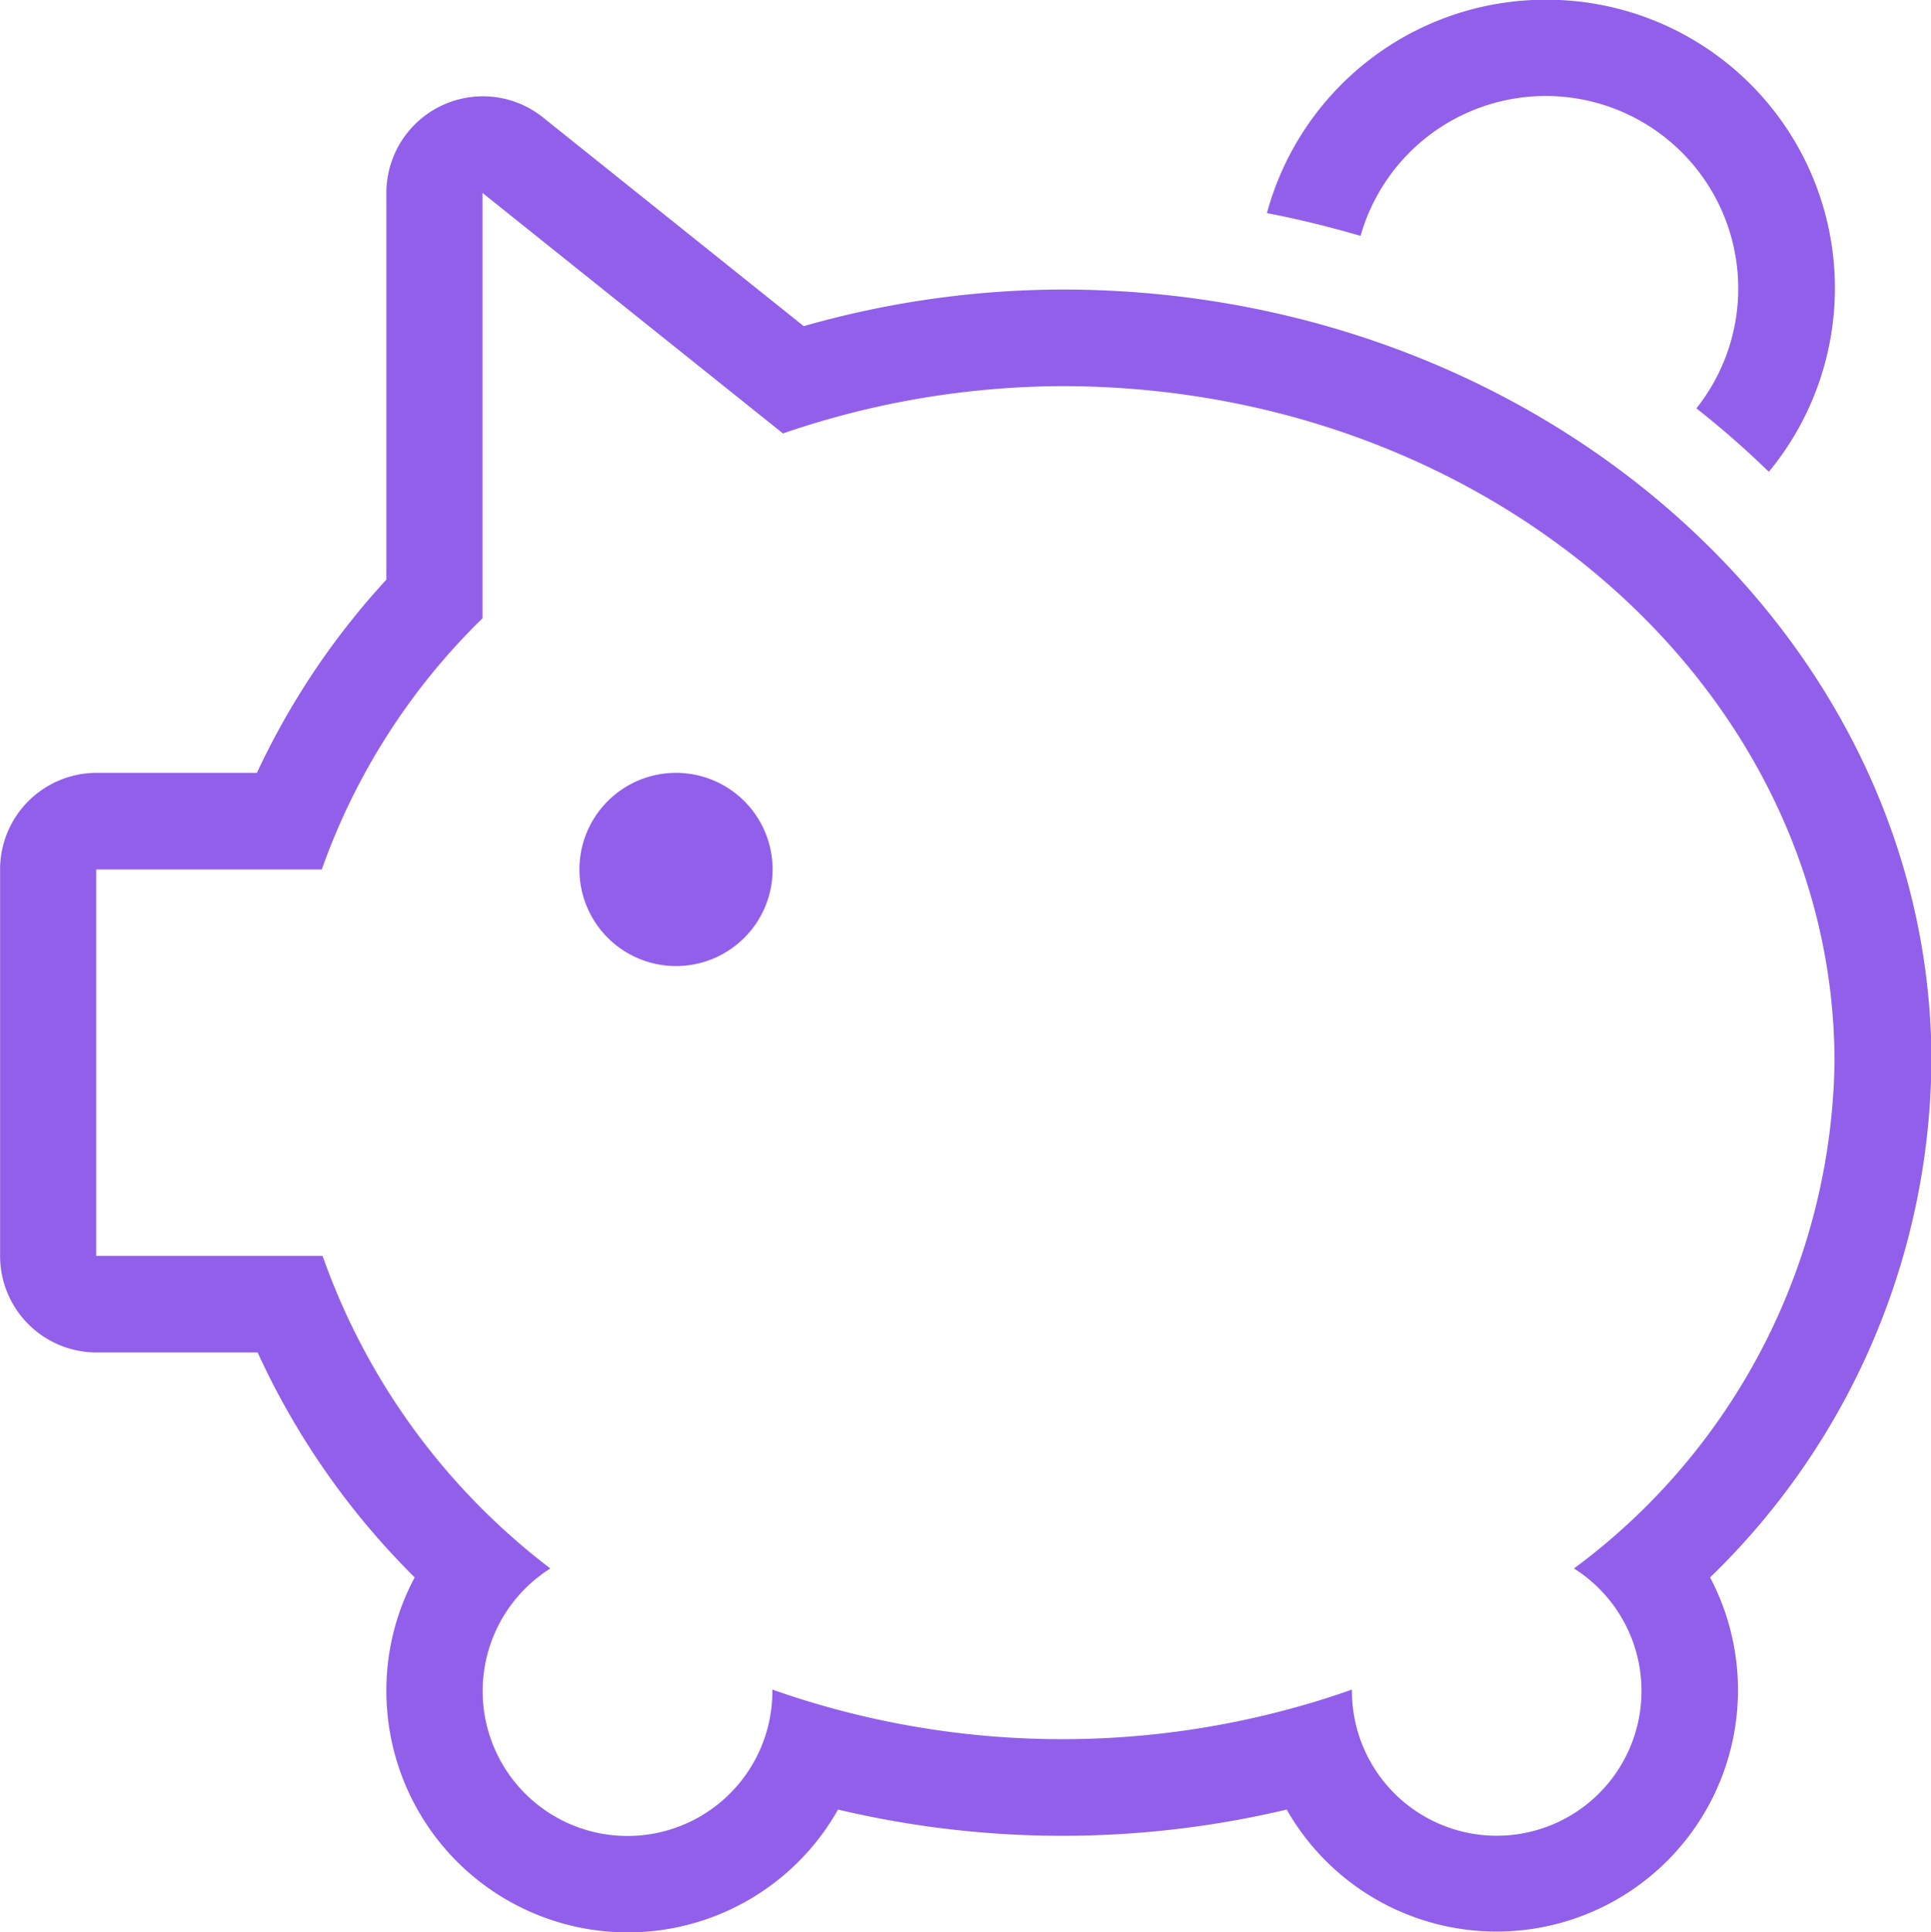
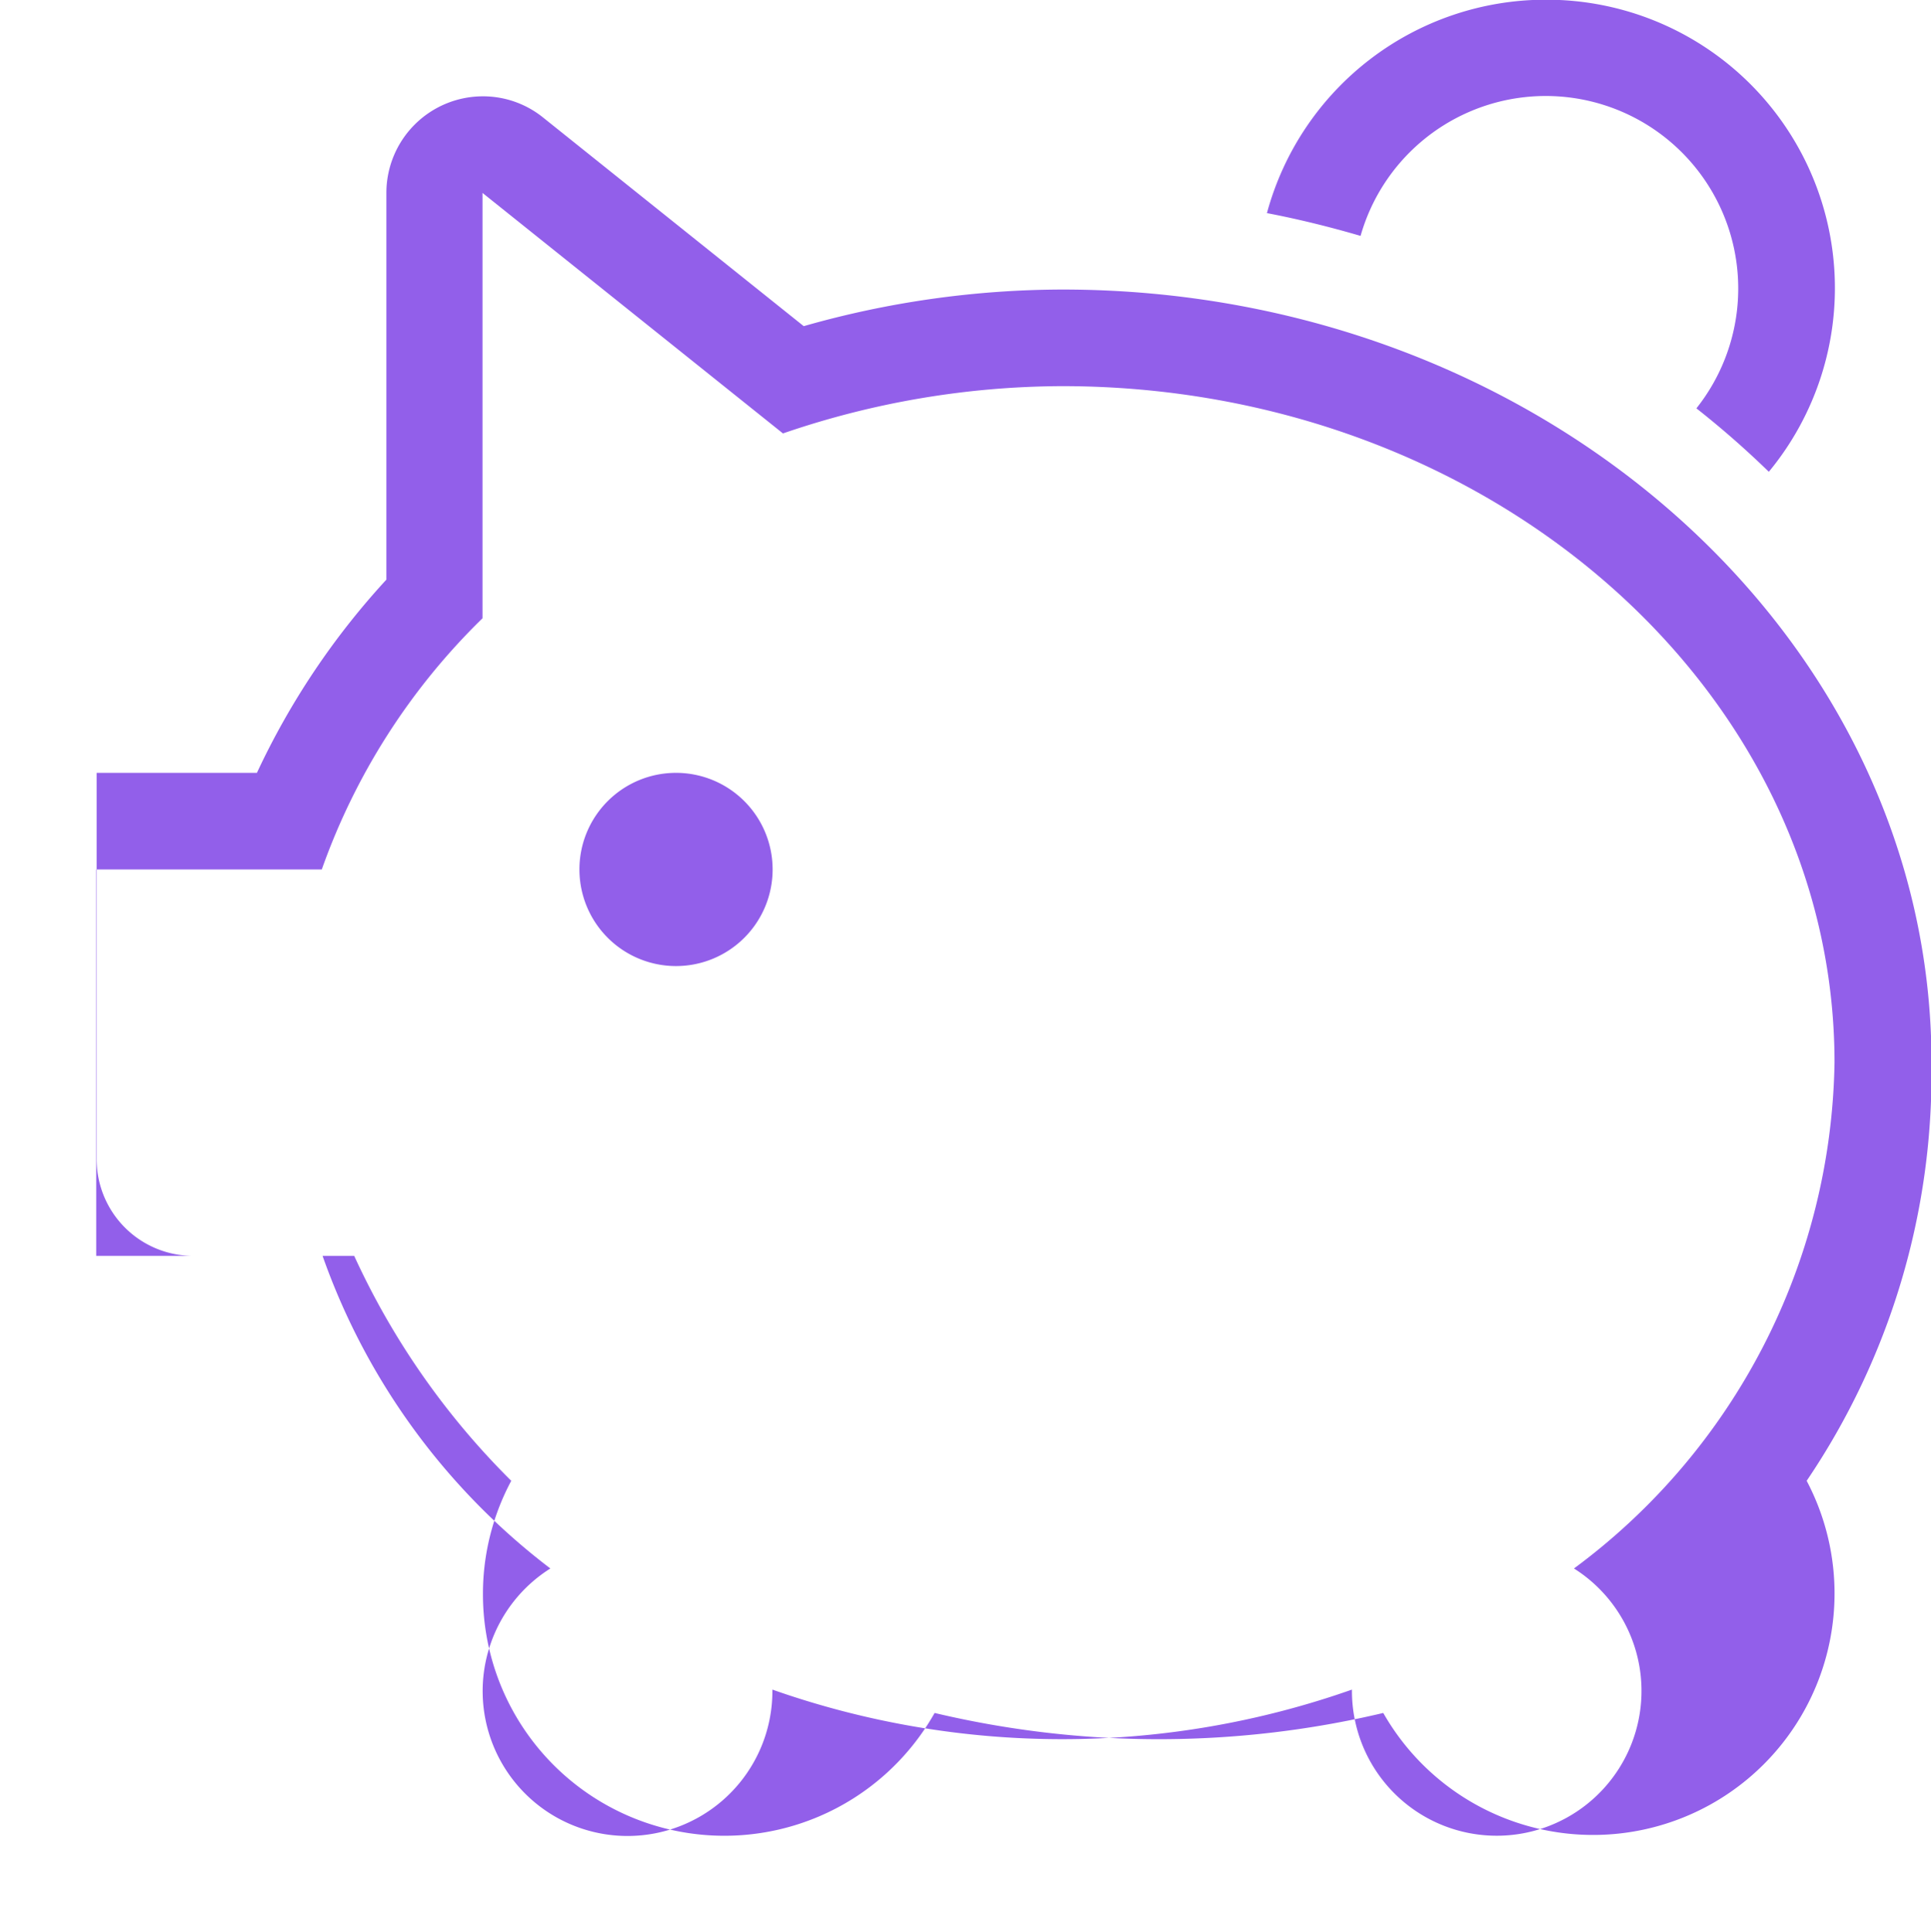
<svg xmlns="http://www.w3.org/2000/svg" width="66.969" height="67" viewBox="0 0 66.969 67">
  <defs>
    <style>
      .cls-1 {
        fill: #925fea;
        fill-rule: evenodd;
      }
    </style>
  </defs>
-   <path id="icon-index-3" class="cls-1" d="M794.444,1235.8a3.35,3.35,0,1,1-3.349,3.35A3.349,3.349,0,0,1,794.444,1235.8Zm30.143-26.81a10.016,10.016,0,0,0-9.648,7.4c1.1,0.21,2.186.48,3.247,0.79a6.676,6.676,0,1,1,11.647,5.98,32.011,32.011,0,0,1,2.512,2.2A10,10,0,0,0,824.587,1208.99Zm13.4,36.86c0-14.78-13.522-26.81-30.143-26.81a32.894,32.894,0,0,0-8.97,1.27l-9.033-7.23a3.32,3.32,0,0,0-2.092-.74,3.349,3.349,0,0,0-3.349,3.35v13.41a26.3,26.3,0,0,0-4.49,6.7h-5.558a3.349,3.349,0,0,0-3.349,3.35v13.4a3.349,3.349,0,0,0,3.349,3.35h5.583a26.553,26.553,0,0,0,5.447,7.8,8.29,8.29,0,0,0-.982,3.93,8.372,8.372,0,0,0,15.664,4.12,33.712,33.712,0,0,0,15.56,0,8.374,8.374,0,0,0,14.684-8.05A25.169,25.169,0,0,0,837.984,1245.85Zm-12.4,17.54a5.021,5.021,0,1,1-7.7,4.24l0-.04a30.233,30.233,0,0,1-20.1,0l0,0.04a5.024,5.024,0,1,1-7.7-4.24,23.372,23.372,0,0,1-7.9-10.84h-7.85v-13.4h7.823a22.761,22.761,0,0,1,5.574-8.71v-14.75l10.42,8.34a30.05,30.05,0,0,1,9.675-1.64c14.8,0,26.794,10.51,26.794,23.46A22.249,22.249,0,0,1,825.587,1263.39Z" transform="translate(-771 -1209)" />
+   <path id="icon-index-3" class="cls-1" d="M794.444,1235.8a3.35,3.35,0,1,1-3.349,3.35A3.349,3.349,0,0,1,794.444,1235.8Zm30.143-26.81a10.016,10.016,0,0,0-9.648,7.4c1.1,0.21,2.186.48,3.247,0.79a6.676,6.676,0,1,1,11.647,5.98,32.011,32.011,0,0,1,2.512,2.2A10,10,0,0,0,824.587,1208.99Zm13.4,36.86c0-14.78-13.522-26.81-30.143-26.81a32.894,32.894,0,0,0-8.97,1.27l-9.033-7.23a3.32,3.32,0,0,0-2.092-.74,3.349,3.349,0,0,0-3.349,3.35v13.41a26.3,26.3,0,0,0-4.49,6.7h-5.558v13.4a3.349,3.349,0,0,0,3.349,3.35h5.583a26.553,26.553,0,0,0,5.447,7.8,8.29,8.29,0,0,0-.982,3.93,8.372,8.372,0,0,0,15.664,4.12,33.712,33.712,0,0,0,15.56,0,8.374,8.374,0,0,0,14.684-8.05A25.169,25.169,0,0,0,837.984,1245.85Zm-12.4,17.54a5.021,5.021,0,1,1-7.7,4.24l0-.04a30.233,30.233,0,0,1-20.1,0l0,0.04a5.024,5.024,0,1,1-7.7-4.24,23.372,23.372,0,0,1-7.9-10.84h-7.85v-13.4h7.823a22.761,22.761,0,0,1,5.574-8.71v-14.75l10.42,8.34a30.05,30.05,0,0,1,9.675-1.64c14.8,0,26.794,10.51,26.794,23.46A22.249,22.249,0,0,1,825.587,1263.39Z" transform="translate(-771 -1209)" />
</svg>